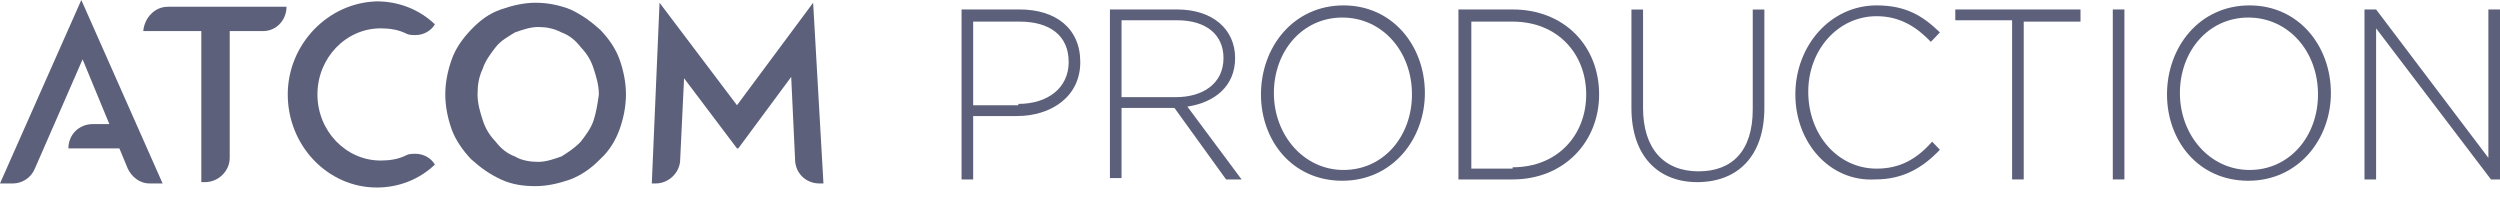
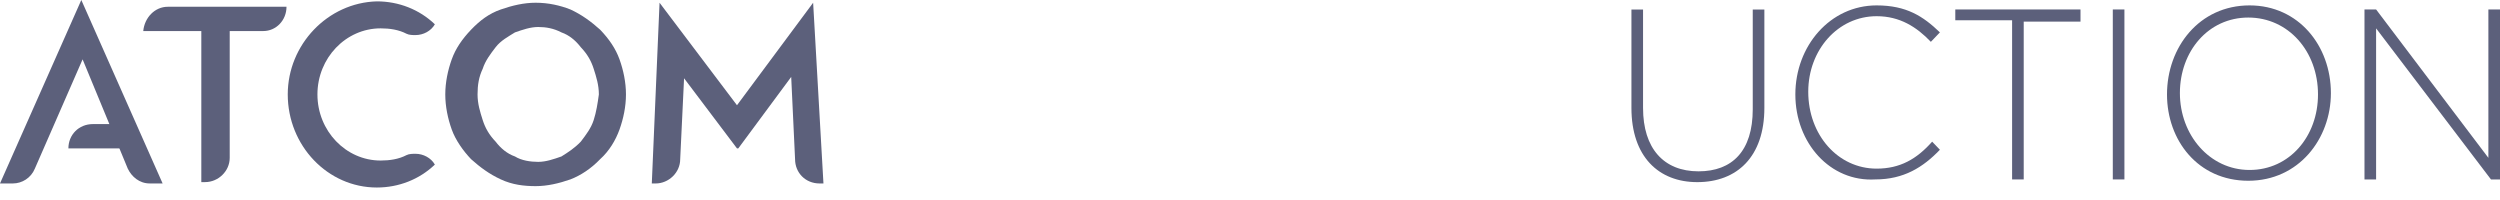
<svg xmlns="http://www.w3.org/2000/svg" width="150" height="12" viewBox="0 0 150 12" fill="none">
  <path d="M36.009 1.782C35.467 1.297 34.925 0.892 34.228 0.569C33.609 0.326 32.912 0.164 32.137 0.164C31.441 0.164 30.744 0.326 30.047 0.569C29.35 0.811 28.808 1.216 28.265 1.782C27.724 2.349 27.336 2.915 27.104 3.562C26.872 4.21 26.717 4.938 26.717 5.666C26.717 6.394 26.872 7.122 27.104 7.77C27.336 8.417 27.801 9.064 28.265 9.55C28.808 10.035 29.35 10.44 30.047 10.763C30.744 11.087 31.441 11.168 32.137 11.168C32.834 11.168 33.531 11.006 34.228 10.763C34.848 10.521 35.467 10.116 36.009 9.55C36.551 9.064 36.938 8.417 37.171 7.77C37.403 7.122 37.558 6.394 37.558 5.666C37.558 4.938 37.403 4.21 37.171 3.562C36.938 2.915 36.551 2.349 36.009 1.782ZM35.622 7.203C35.467 7.689 35.157 8.093 34.848 8.498C34.461 8.902 34.073 9.145 33.686 9.388C33.221 9.55 32.757 9.712 32.292 9.712C31.828 9.712 31.286 9.631 30.898 9.388C30.434 9.226 30.047 8.902 29.737 8.498C29.35 8.093 29.117 7.689 28.962 7.203C28.808 6.718 28.653 6.232 28.653 5.666C28.653 5.1 28.73 4.614 28.962 4.129C29.117 3.643 29.427 3.239 29.737 2.834C30.047 2.43 30.511 2.187 30.898 1.944C31.363 1.782 31.828 1.62 32.292 1.62C32.757 1.62 33.221 1.701 33.686 1.944C34.151 2.106 34.538 2.43 34.848 2.834C35.235 3.239 35.467 3.643 35.622 4.129C35.777 4.614 35.932 5.1 35.932 5.666C35.854 6.232 35.777 6.718 35.622 7.203Z" fill="#5c607b" />
  <path d="M17.265 5.666C17.265 8.742 19.665 11.251 22.608 11.251C23.924 11.251 25.163 10.765 26.092 9.875C25.86 9.47 25.395 9.227 24.931 9.227C24.776 9.227 24.544 9.227 24.389 9.308C23.924 9.551 23.382 9.632 22.84 9.632C20.749 9.632 19.046 7.852 19.046 5.666C19.046 3.481 20.749 1.701 22.84 1.701C23.382 1.701 23.924 1.782 24.389 2.024C24.544 2.105 24.776 2.105 24.931 2.105C25.395 2.105 25.86 1.863 26.092 1.458C25.163 0.568 23.924 0.082 22.608 0.082C19.665 0.163 17.265 2.672 17.265 5.666Z" fill="#5c607b" />
  <path d="M10.066 0.406C9.292 0.406 8.672 1.054 8.595 1.863H10.066H12.079V10.926H12.312C13.086 10.926 13.783 10.279 13.783 9.469V1.863H15.796C16.571 1.863 17.19 1.215 17.19 0.406H10.066Z" fill="#5c607b" />
  <path d="M7.588 8.902C7.588 8.821 7.588 8.821 7.588 8.902H5.575H4.104C4.104 8.093 4.723 7.445 5.575 7.445H6.891" fill="#5c607b" />
  <path d="M7.666 10.117C7.899 10.602 8.363 11.007 8.983 11.007H9.757L4.879 0L0 11.007H0.774C1.316 11.007 1.858 10.683 2.091 10.117L4.956 3.561L7.666 10.117Z" fill="#5c607b" />
  <path d="M44.219 6.314L39.573 0.164L39.108 11.008H39.341C40.115 11.008 40.812 10.36 40.812 9.551L41.044 4.696L44.219 8.904H44.297L47.472 4.615L47.704 9.551C47.704 10.36 48.323 11.008 49.175 11.008H49.407L48.788 0.164L44.219 6.314Z" fill="#5c607b" />
-   <path d="M57.693 0.568H61.178C63.346 0.568 64.817 1.701 64.817 3.725C64.817 5.829 63.036 6.962 61.023 6.962H58.39V10.766H57.693V0.568ZM61.101 6.234C62.882 6.234 64.121 5.262 64.121 3.725C64.121 2.106 62.959 1.297 61.178 1.297H58.39V6.315H61.101V6.234Z" fill="#5c607b" />
-   <path d="M66.519 0.568H70.623C72.791 0.568 74.107 1.782 74.107 3.482C74.107 5.182 72.868 6.153 71.242 6.396L74.495 10.766H73.565L70.468 6.476H67.293V10.685H66.596V0.568H66.519ZM70.545 5.829C72.171 5.829 73.41 5.02 73.41 3.482C73.41 2.106 72.404 1.216 70.623 1.216H67.293V5.829H70.545Z" fill="#5c607b" />
-   <path d="M75.658 5.666C75.658 2.833 77.594 0.324 80.614 0.324C83.557 0.324 85.493 2.752 85.493 5.585C85.493 8.337 83.557 10.845 80.537 10.845C77.517 10.845 75.658 8.417 75.658 5.666ZM84.718 5.666C84.718 3.076 82.937 1.053 80.537 1.053C78.136 1.053 76.433 3.076 76.433 5.585C76.433 8.094 78.214 10.198 80.614 10.198C83.015 10.198 84.718 8.175 84.718 5.666Z" fill="#5c607b" />
-   <path d="M87.506 0.568H90.758C93.856 0.568 95.947 2.754 95.947 5.667C95.947 8.5 93.856 10.766 90.758 10.766H87.506V0.568ZM90.758 10.037C93.469 10.037 95.172 8.095 95.172 5.667C95.172 3.239 93.469 1.297 90.758 1.297H88.28V10.118H90.758V10.037Z" fill="#5c607b" />
  <path d="M97.886 6.477V0.57H98.583V6.477C98.583 8.905 99.822 10.28 101.912 10.28C103.926 10.28 105.165 9.067 105.165 6.558V0.57H105.862V6.477C105.862 9.39 104.236 10.928 101.835 10.928C99.512 10.928 97.886 9.39 97.886 6.477Z" fill="#5c607b" />
  <path d="M107.721 5.666C107.721 2.752 109.812 0.324 112.599 0.324C114.38 0.324 115.387 0.972 116.394 1.943L115.852 2.51C115 1.619 113.993 0.972 112.599 0.972C110.276 0.972 108.495 2.995 108.495 5.504C108.495 8.095 110.276 10.118 112.599 10.118C113.993 10.118 115 9.551 115.929 8.499L116.394 8.985C115.387 10.037 114.225 10.765 112.522 10.765C109.812 10.927 107.721 8.58 107.721 5.666Z" fill="#5c607b" />
  <path d="M120.726 1.216H117.318V0.568H124.83V1.297H121.423V10.766H120.726V1.216Z" fill="#5c607b" />
  <path d="M126.768 0.568H127.465V10.766H126.768V0.568Z" fill="#5c607b" />
  <path d="M130.02 5.666C130.02 2.833 131.955 0.324 134.975 0.324C137.918 0.324 139.854 2.752 139.854 5.585C139.854 8.337 137.918 10.845 134.898 10.845C131.878 10.845 130.02 8.417 130.02 5.666ZM139.08 5.666C139.08 3.076 137.299 1.053 134.898 1.053C132.498 1.053 130.794 3.076 130.794 5.585C130.794 8.094 132.575 10.198 134.975 10.198C137.376 10.198 139.08 8.175 139.08 5.666Z" fill="#5c607b" />
  <path d="M141.869 0.568H142.566L149.303 9.471V0.568H150V10.766H149.458L142.566 1.701V10.766H141.869V0.568Z" fill="#5c607b" />
</svg>